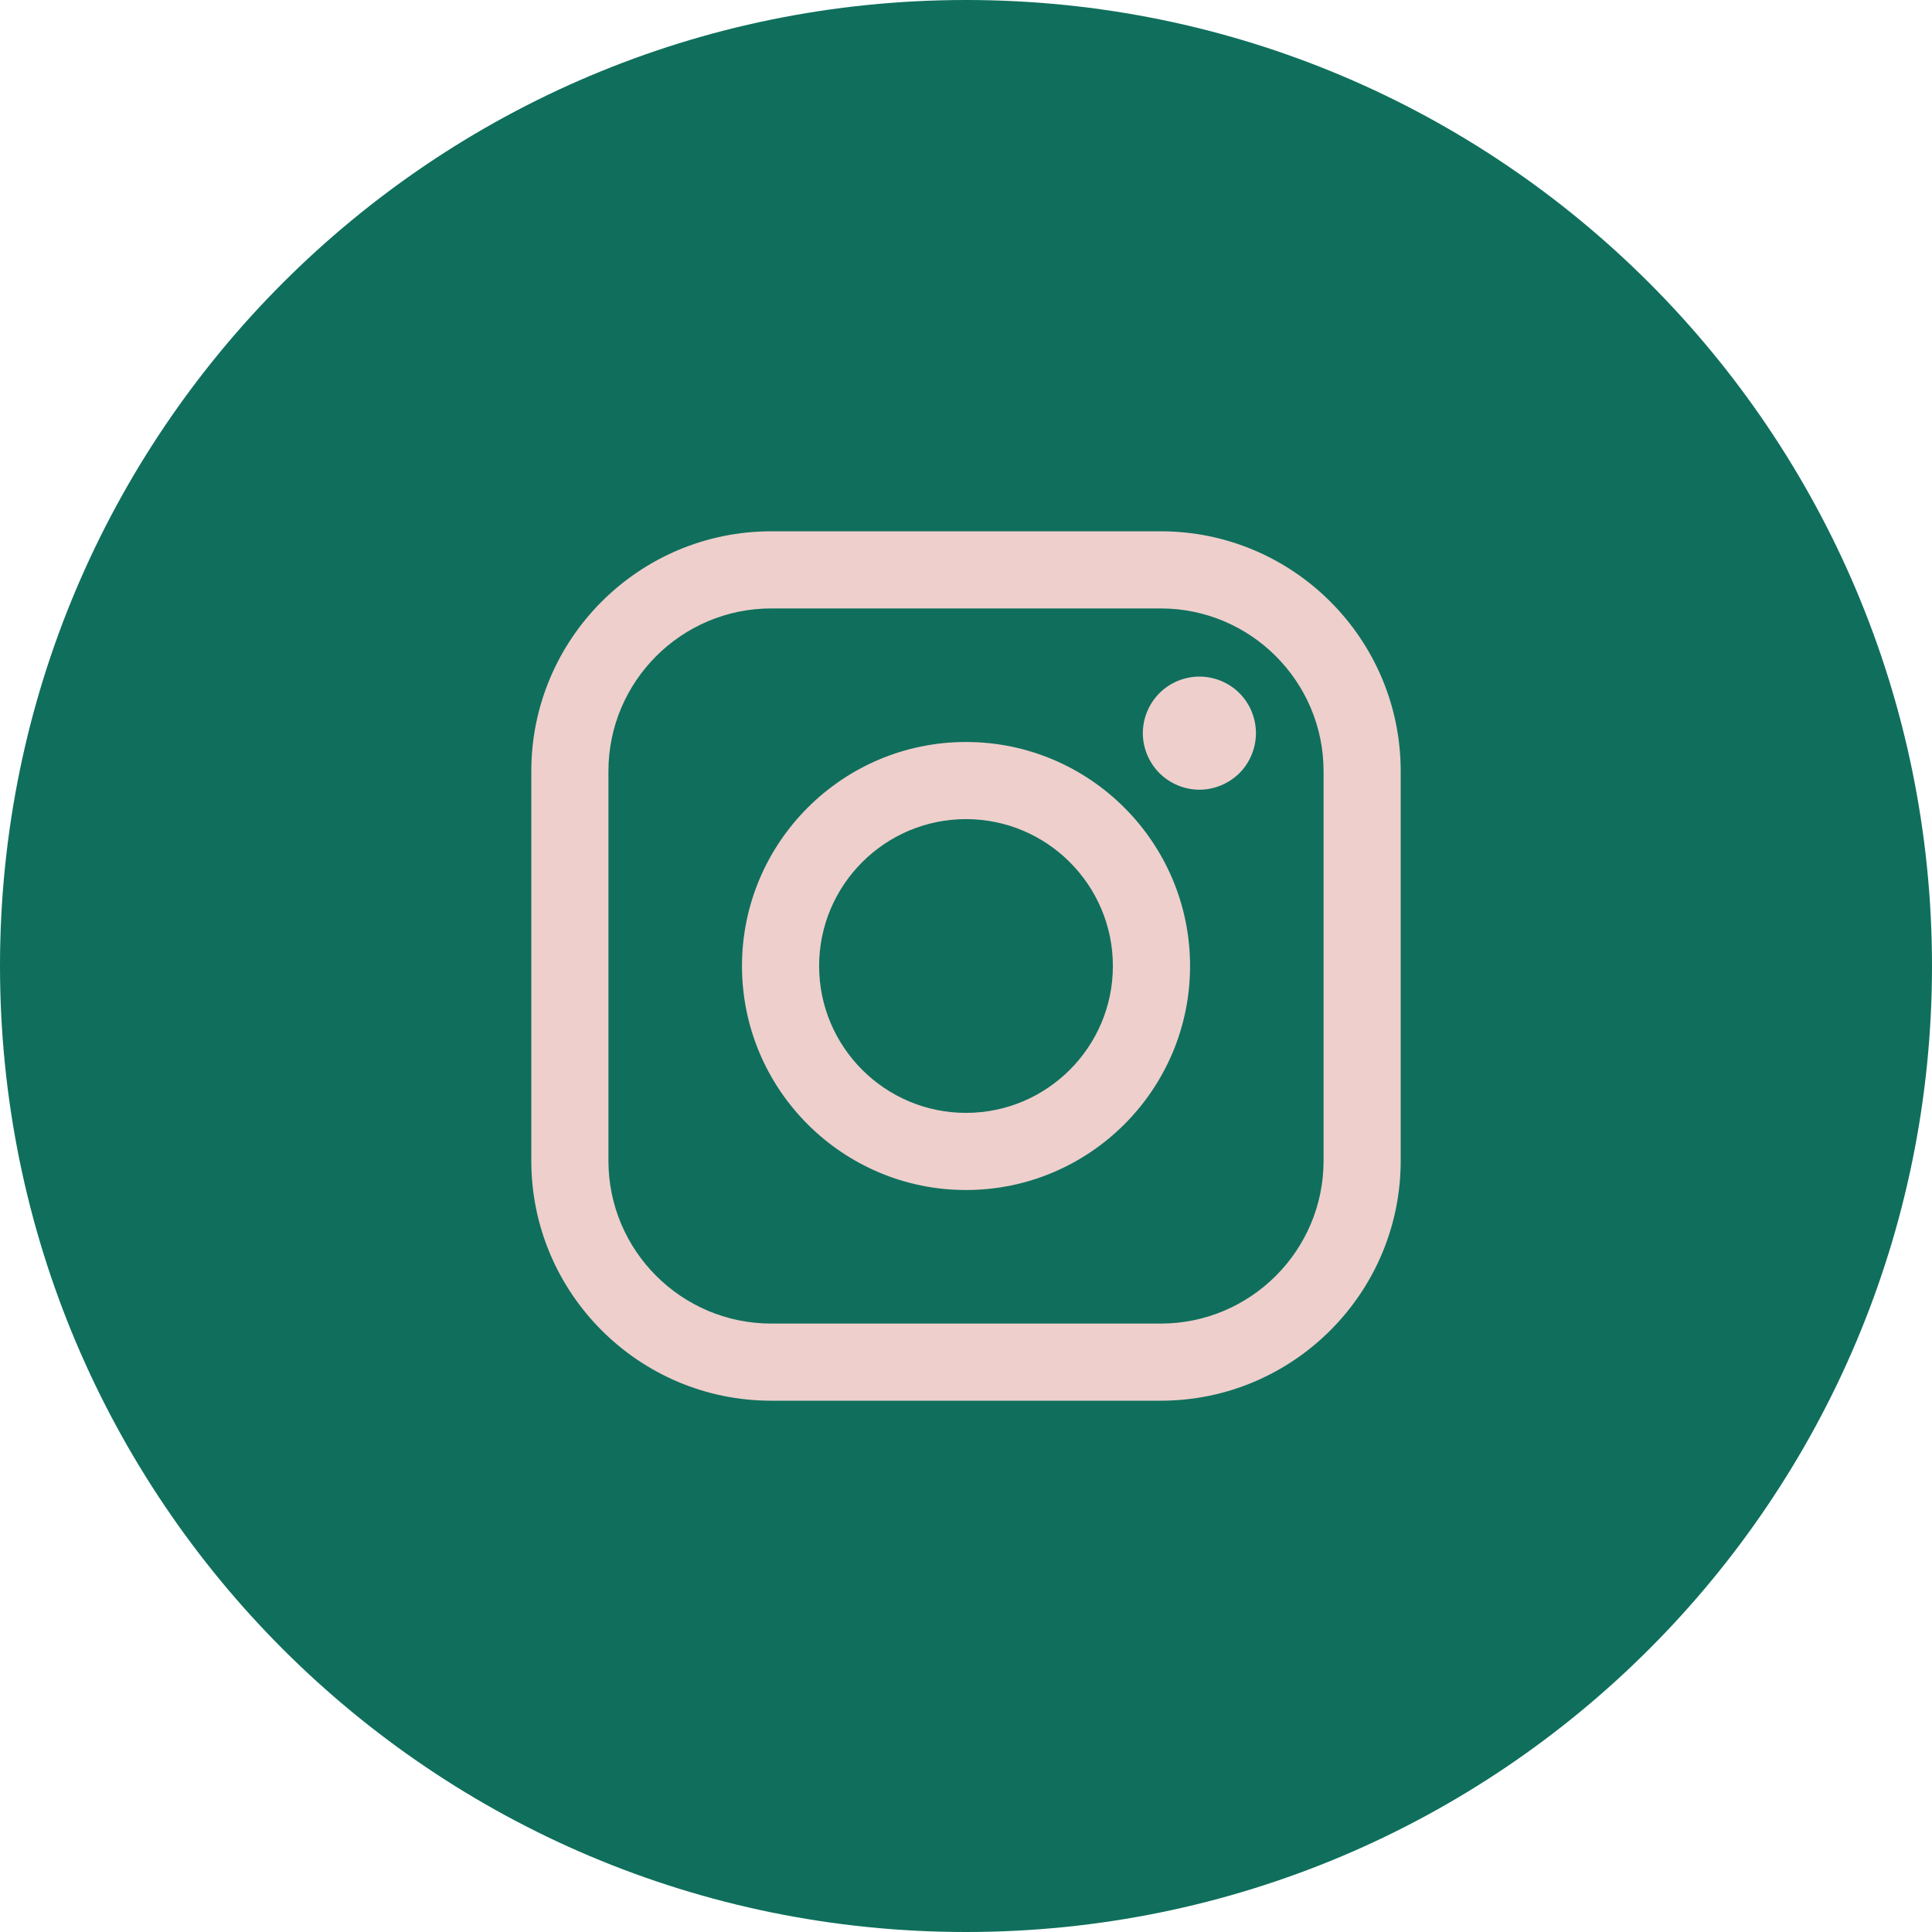
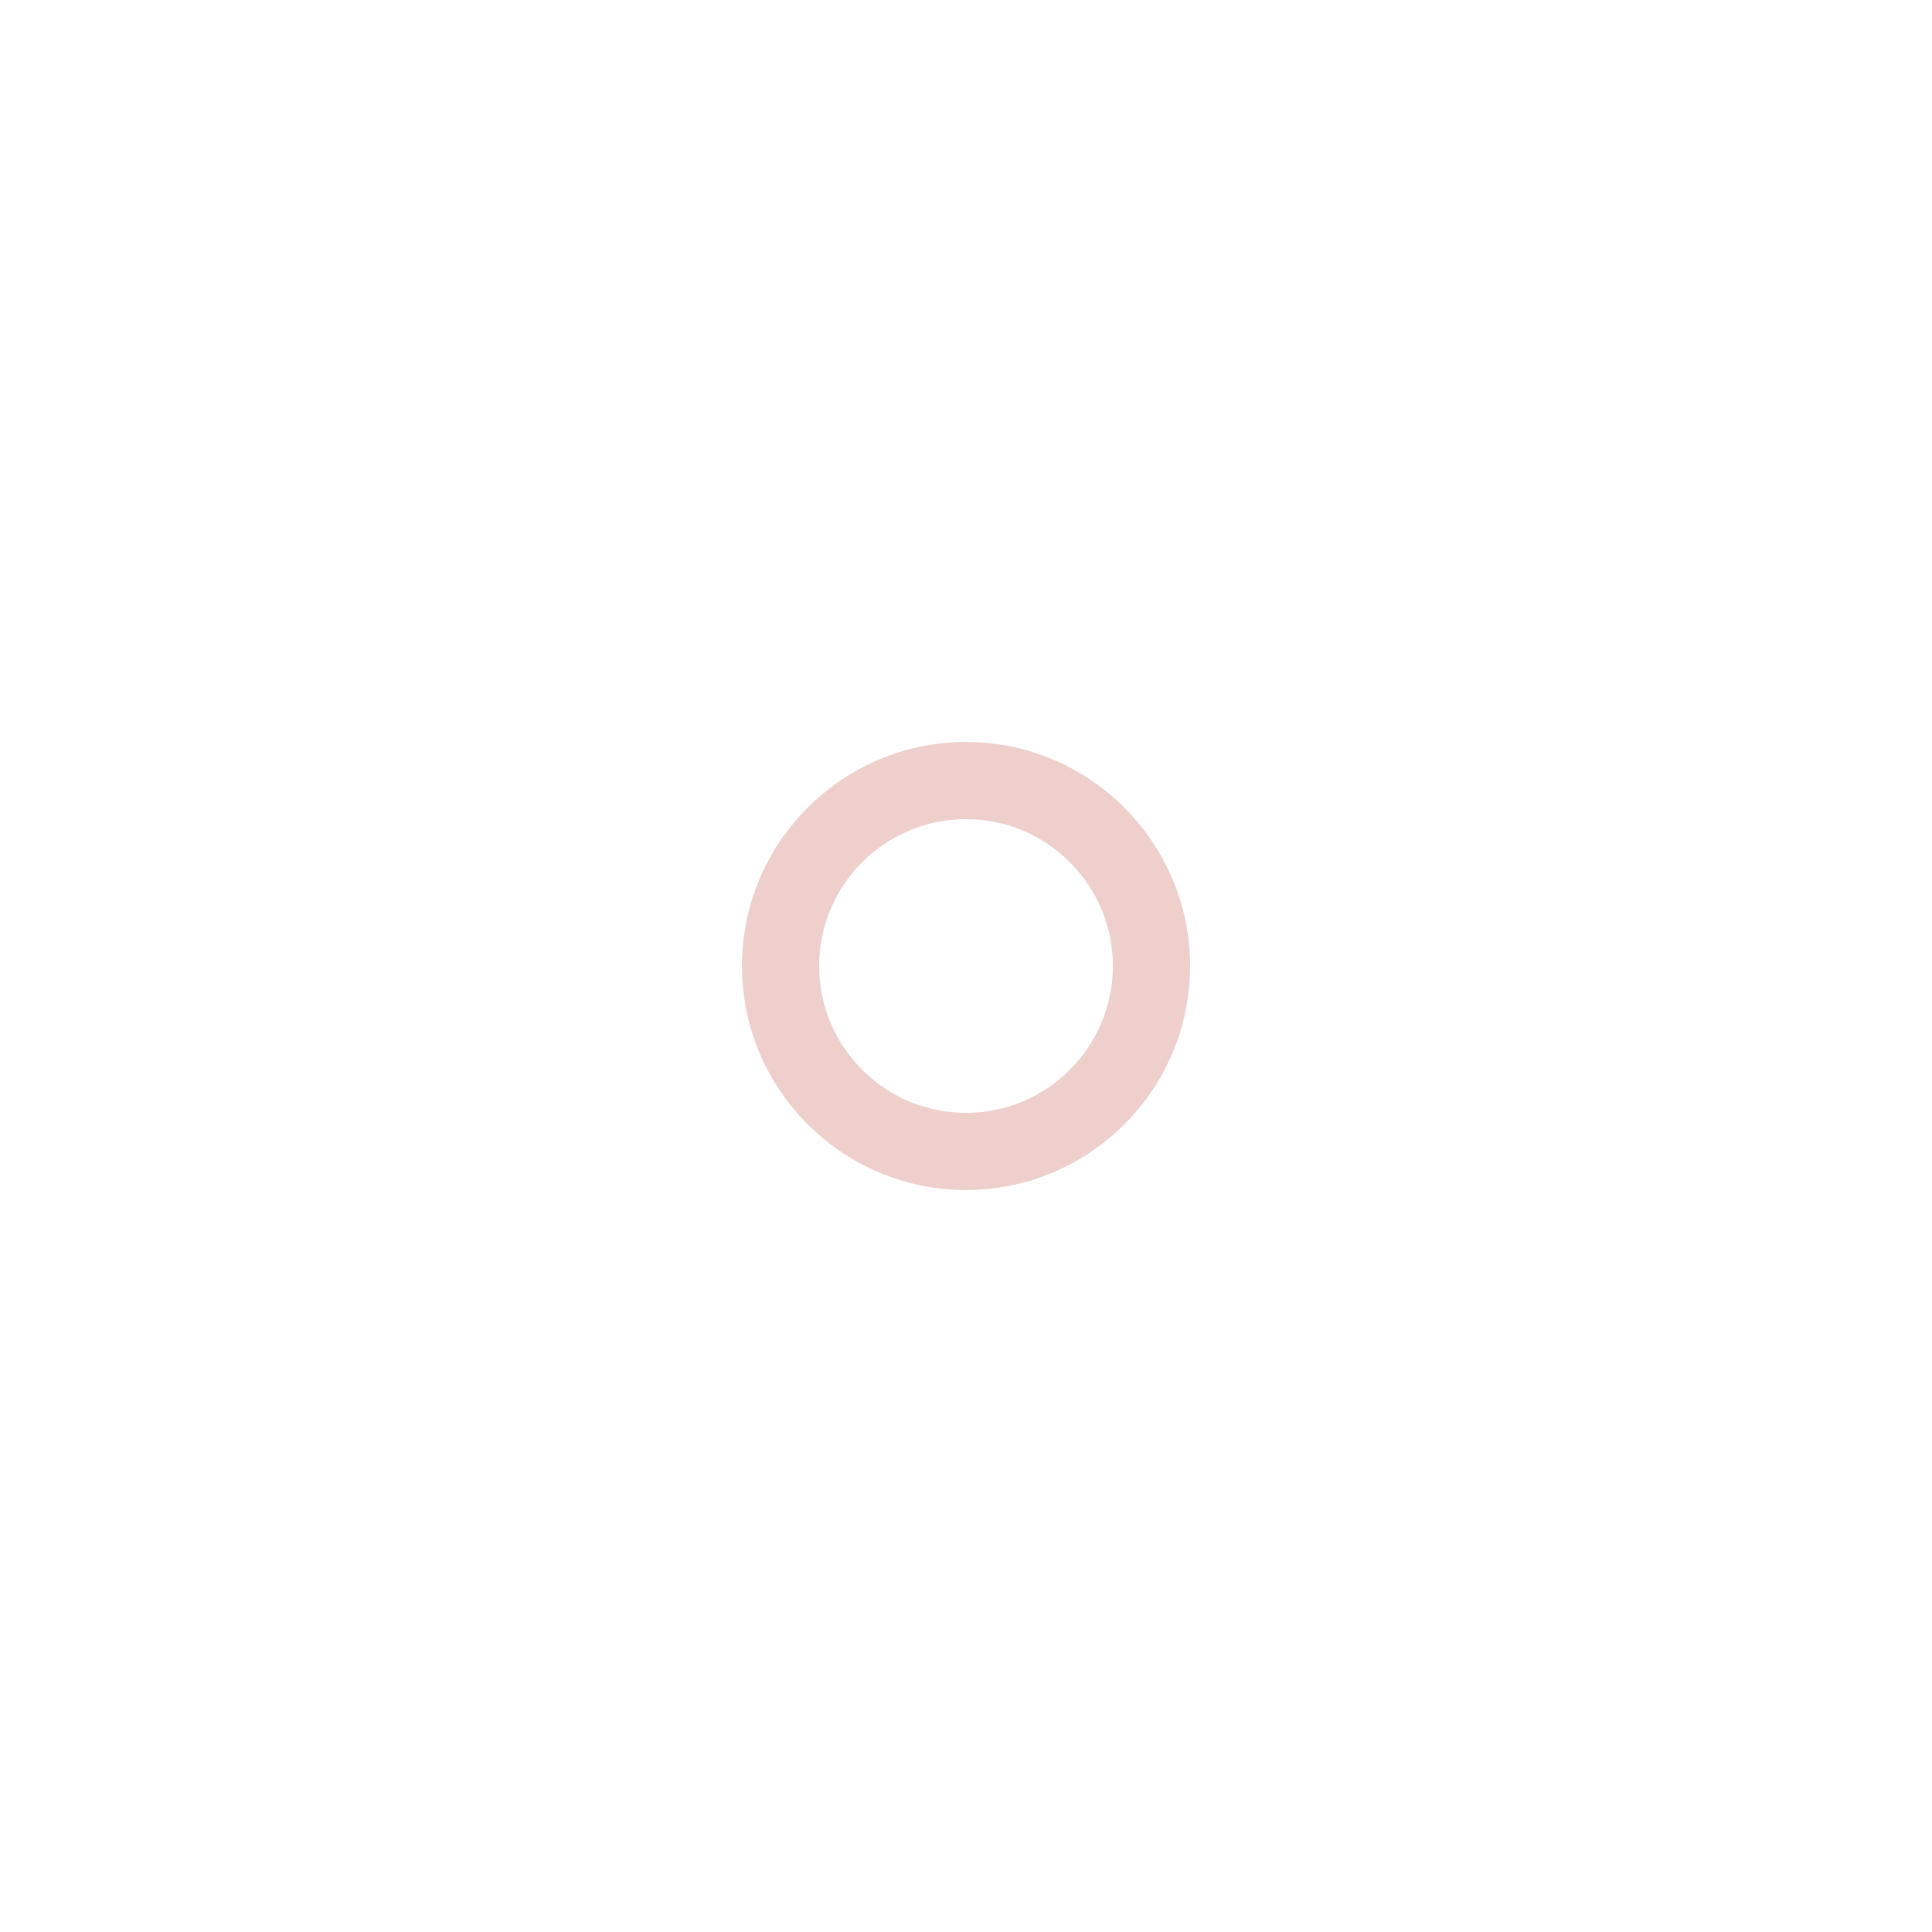
<svg xmlns="http://www.w3.org/2000/svg" width="40" height="40" viewBox="0 0 40 40" fill="none">
-   <path fill-rule="evenodd" clip-rule="evenodd" d="M20 0C8.95 0 0 8.95 0 20C0 31.05 8.95 40 20 40C31.05 40 40 31.05 40 20C40 8.95 31.05 0 20 0Z" fill="#0F6F5C" />
-   <path d="M24.032 11H15.967C13.228 11 11 13.228 11 15.967V24.033C11 26.772 13.228 29 15.967 29H24.032C26.772 29 29 26.771 29 24.033V15.967C29 13.228 26.772 11 24.032 11ZM27.403 24.033C27.403 25.891 25.891 27.403 24.033 27.403H15.967C14.109 27.403 12.597 25.891 12.597 24.033V15.967C12.597 14.109 14.109 12.597 15.967 12.597H24.032C25.891 12.597 27.403 14.109 27.403 15.967V24.033H27.403Z" fill="#EECFCC" />
  <path d="M20 15.362C17.443 15.362 15.362 17.442 15.362 20C15.362 22.557 17.443 24.638 20 24.638C22.558 24.638 24.639 22.557 24.639 20C24.639 17.442 22.558 15.362 20 15.362ZM20 23.041C18.324 23.041 16.959 21.677 16.959 20C16.959 18.323 18.323 16.959 20 16.959C21.677 16.959 23.041 18.323 23.041 20C23.041 21.677 21.677 23.041 20 23.041Z" fill="#EECFCC" />
-   <path d="M24.832 14.008C24.525 14.008 24.222 14.132 24.005 14.351C23.787 14.568 23.661 14.87 23.661 15.179C23.661 15.487 23.787 15.789 24.005 16.007C24.222 16.224 24.525 16.35 24.832 16.35C25.141 16.35 25.442 16.224 25.661 16.007C25.879 15.789 26.003 15.487 26.003 15.179C26.003 14.87 25.879 14.568 25.661 14.351C25.443 14.132 25.141 14.008 24.832 14.008Z" fill="#EECFCC" />
</svg>